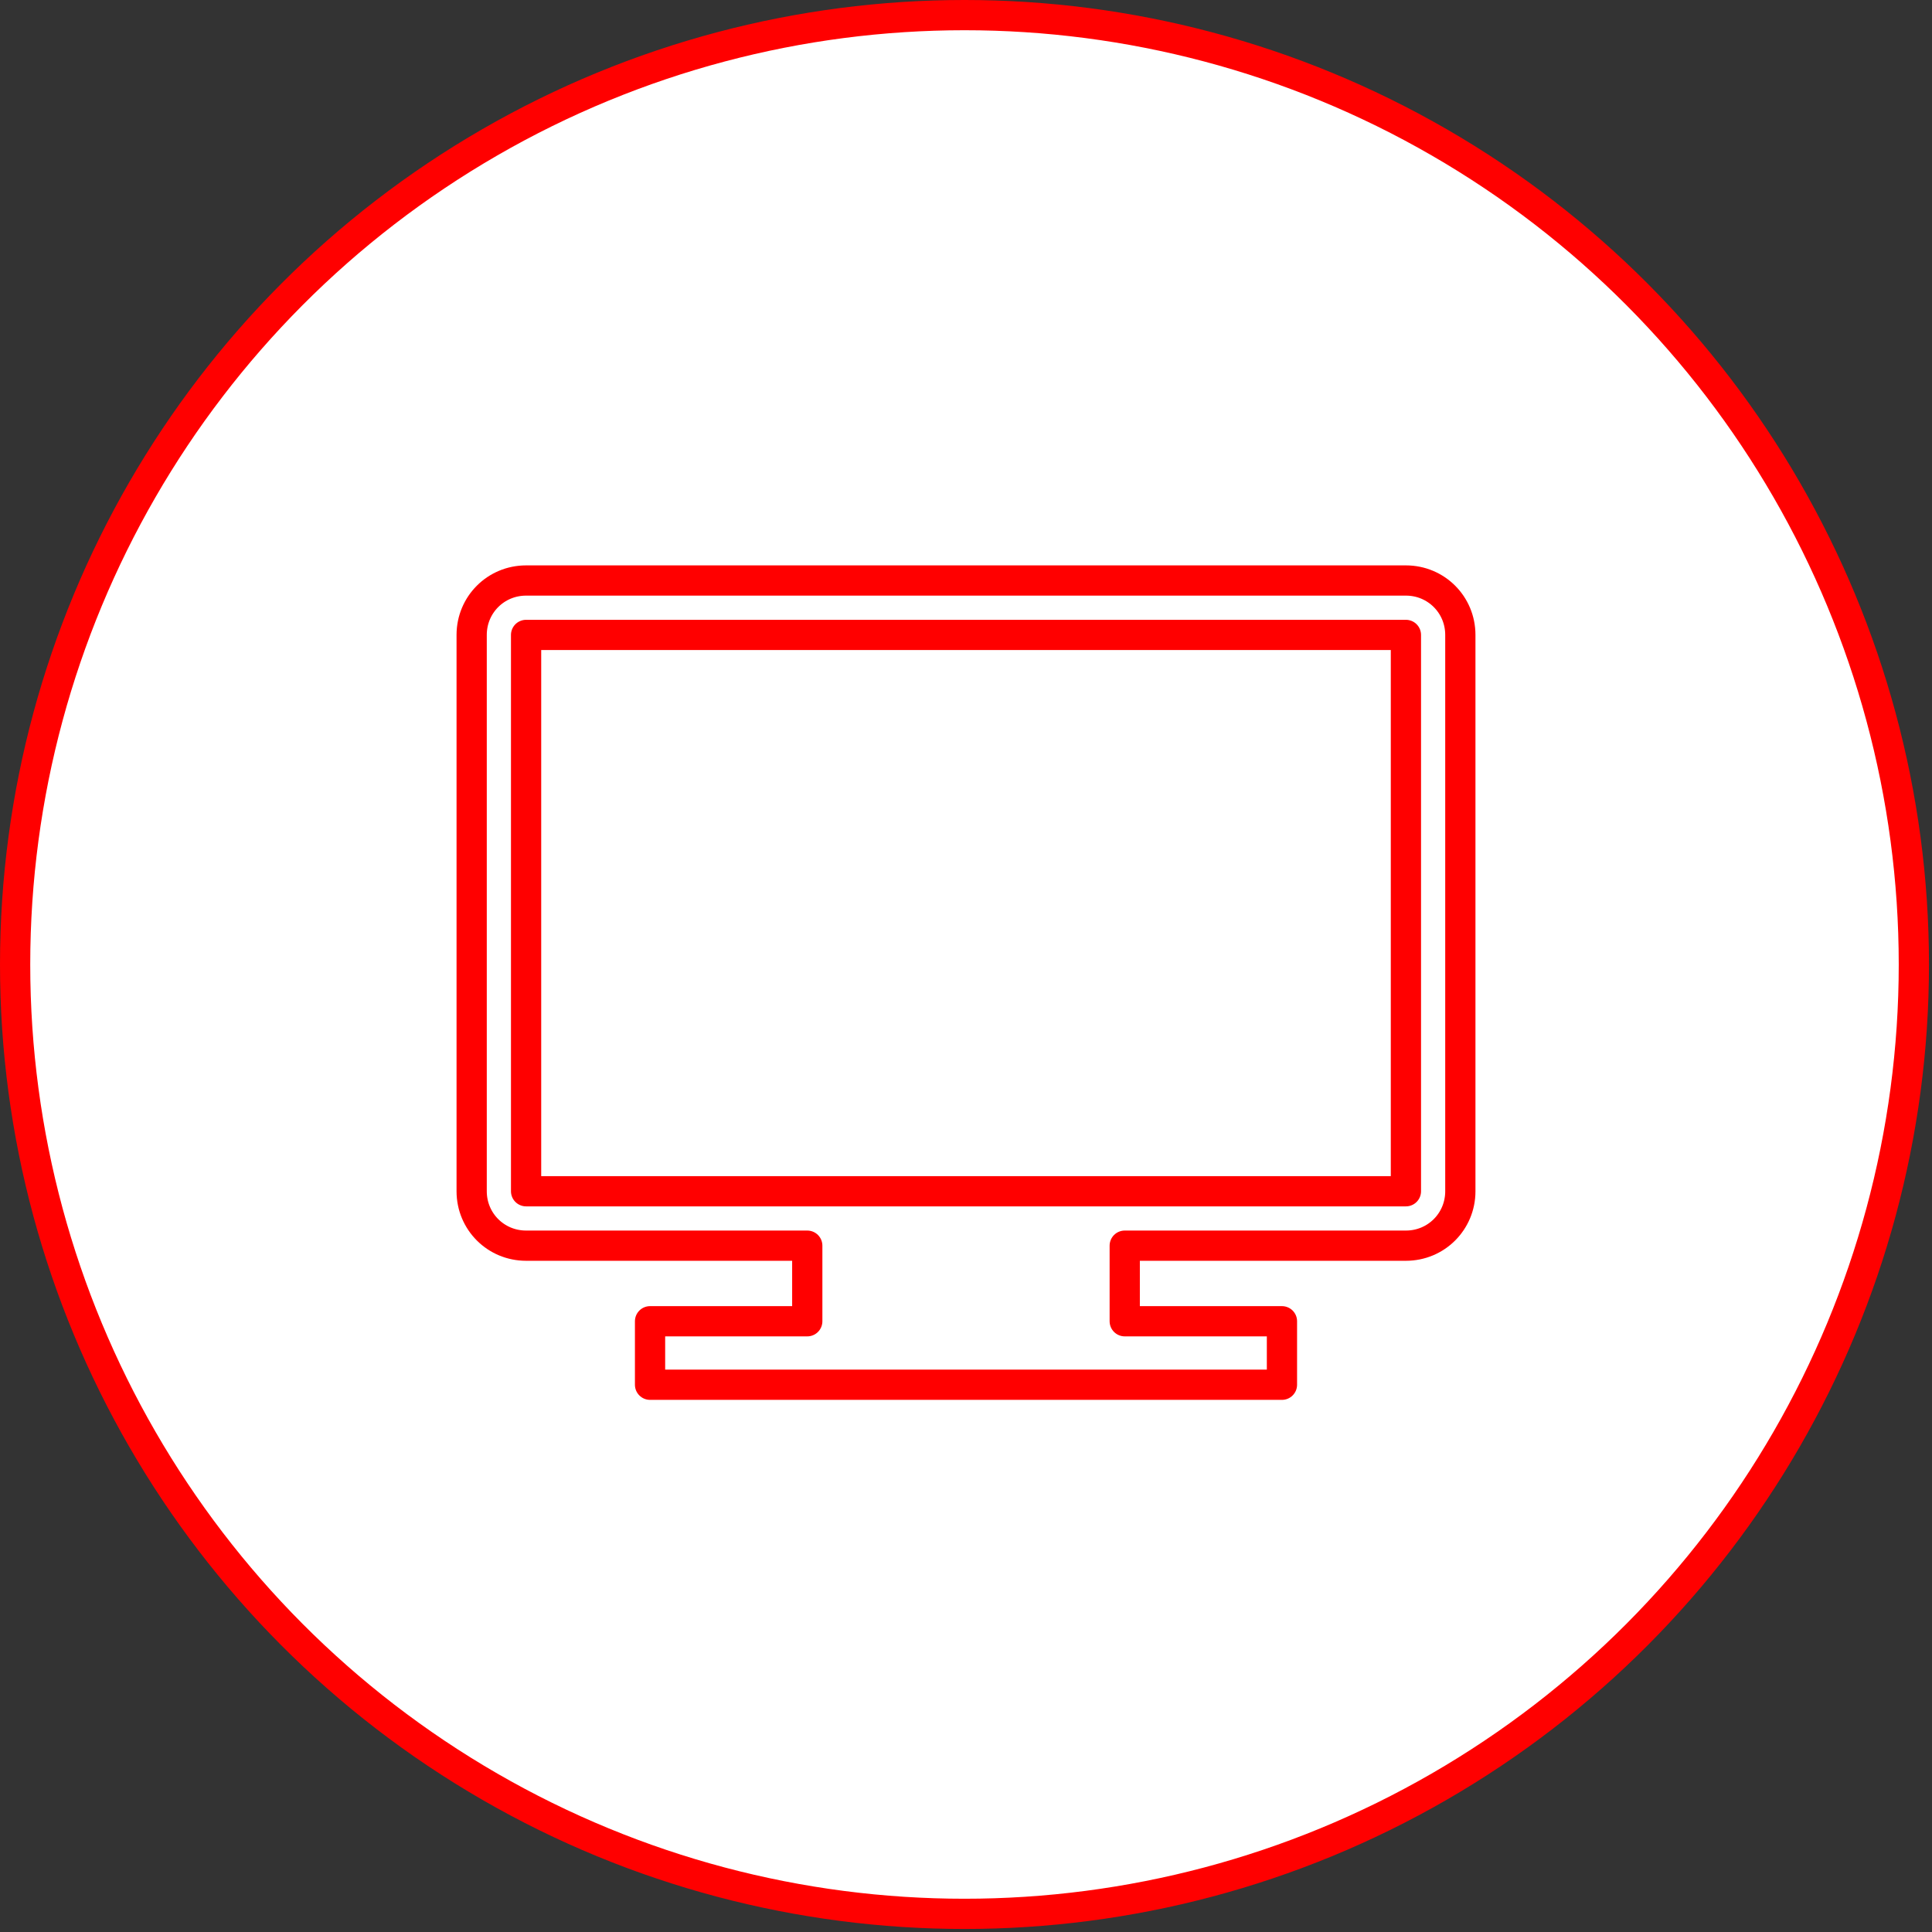
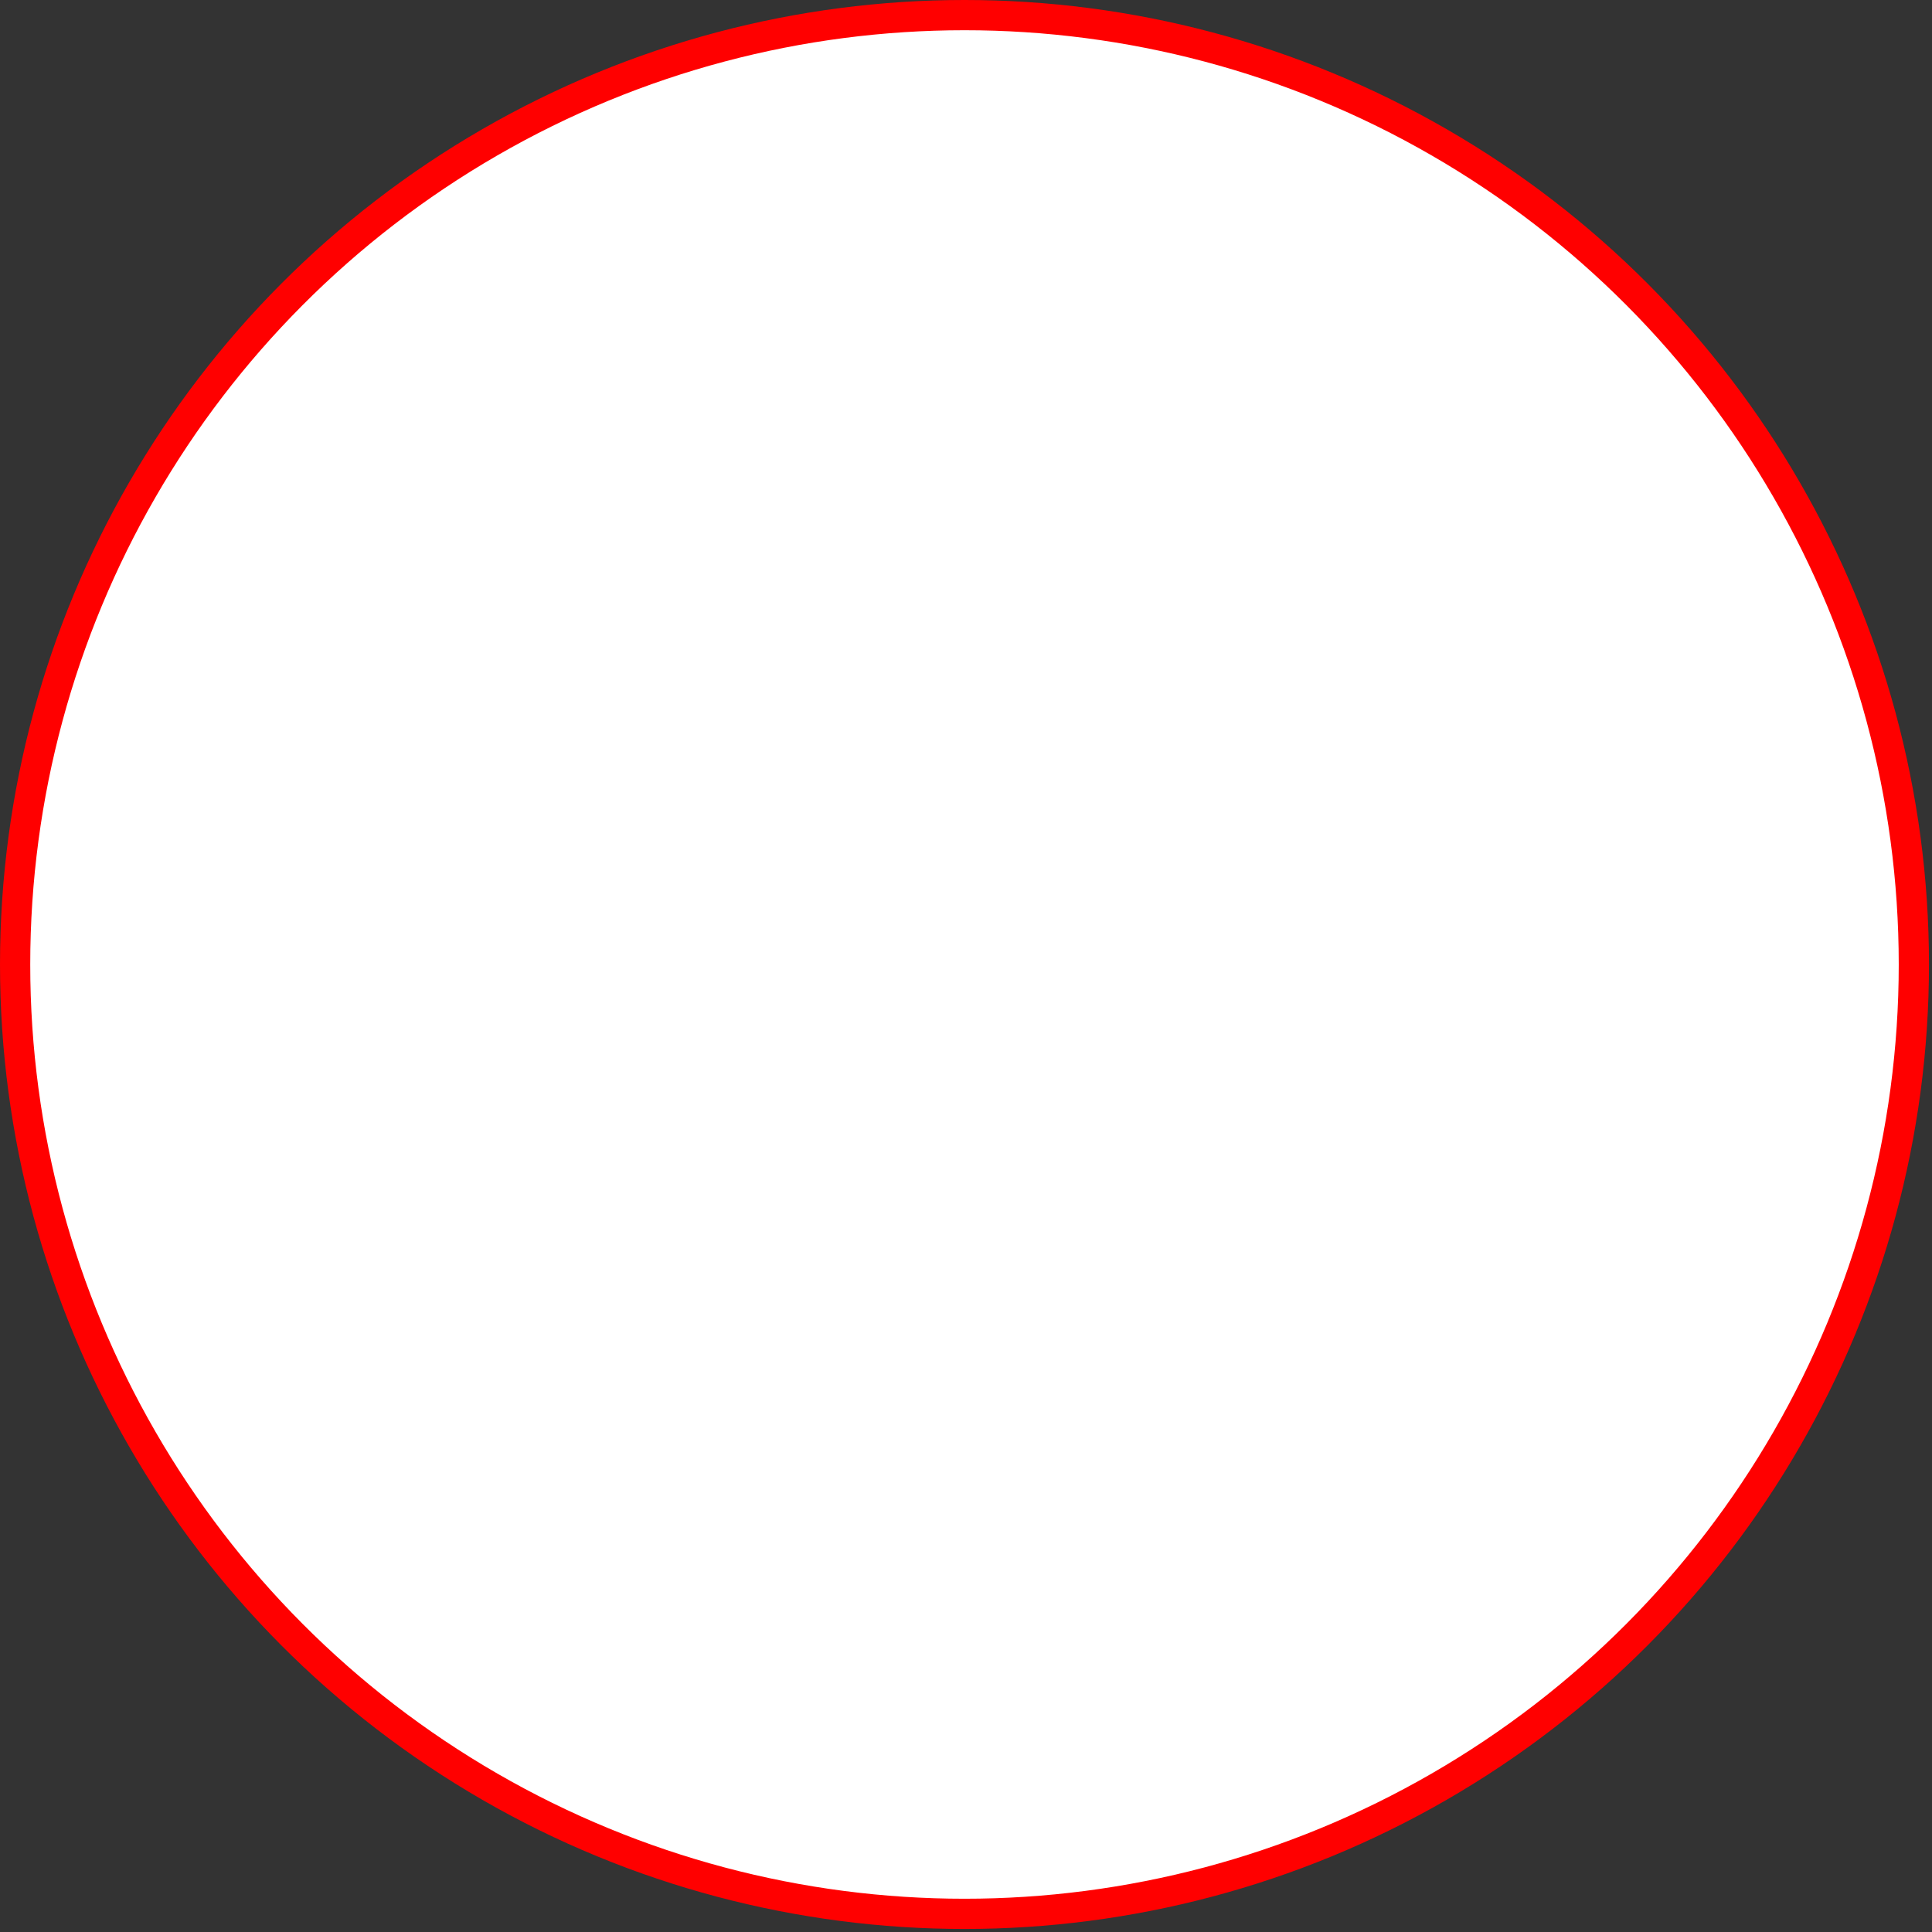
<svg xmlns="http://www.w3.org/2000/svg" x="0px" y="0px" viewBox="0 0 63.9 63.9" style="enable-background:new 0 0 63.9 63.9;" xml:space="preserve">
  <rect x="0" y="0" width="63.9" height="63.9" fill="#333333" stroke="none" />
  <style type="text/css"> .st0{display:none;} .st1{display:inline;opacity:0.5;} .st2{display:inline;fill:none;stroke:#1E1E1C;stroke-width:0.25;stroke-miterlimit:10;} .st3{fill:none;stroke:#1D1D1B;stroke-width:0.25;stroke-miterlimit:10;} .st4{fill:#FFFFFF;stroke:#1E1E1C;stroke-width:0.5;stroke-miterlimit:10;} .st5{fill-rule:evenodd;clip-rule:evenodd;fill:#FFFFFF;stroke:#1E1E1C;stroke-width:0.25;stroke-miterlimit:10;} .st6{fill:none;stroke:#1E1E1C;stroke-width:0.25;stroke-miterlimit:10;} .st7{fill:#FFFFFF;stroke:#1E1E1C;stroke-width:0.25;stroke-miterlimit:10;} .st8{fill:none;stroke:#1E1E1C;stroke-width:0.5;stroke-miterlimit:10;} .st9{fill:none;stroke:#1E1E1C;stroke-width:0.25;stroke-linecap:round;stroke-linejoin:round;stroke-miterlimit:10;} .st10{fill:#FFFFFF;stroke:#1E1E1C;stroke-width:0.25;stroke-linecap:round;stroke-linejoin:round;stroke-miterlimit:10;} .st11{fill:none;stroke:#1E1E1C;stroke-width:0.5;stroke-linecap:round;stroke-linejoin:round;stroke-miterlimit:10;} .st12{fill:#FFFFFF;stroke:#1E1E1C;stroke-width:0.5;stroke-linecap:round;stroke-linejoin:round;stroke-miterlimit:10;} .st13{fill:#FFFFFF;} .st14{fill:#E31018;stroke:#1E1E1C;stroke-width:0.5;stroke-miterlimit:10;} .st15{fill:#1E1E1C;} .st16{fill:#E20617;} .st17{clip-path:url(#SVGID_00000062191853480745328240000017091772367271457963_);fill:#FFFFFF;} .st18{clip-path:url(#SVGID_00000076562829264253385950000009983786561093528975_);fill:#E20617;} .st19{clip-path:url(#SVGID_00000076562829264253385950000009983786561093528975_);fill:#FFFFFF;} .st20{fill:#FFFFFF;stroke:#E20613;stroke-miterlimit:10;} .st21{fill:#E20613;} .st22{fill:#040216;} .st23{fill:#494954;} .st24{opacity:0.5;fill:url(#SVGID_00000111911822616294901830000014590459501541268620_);} .st25{fill:#323238;} .st26{fill:url(#SVGID_00000054240879322838797810000017940652965094189731_);} .st27{opacity:0.5;fill:#111016;} .st28{fill:#6B6B6B;} .st29{opacity:0.5;fill:url(#SVGID_00000019674142323814836350000011956506961423452585_);} .st30{fill:url(#SVGID_00000139973194658084780280000013656779548543248318_);} .st31{fill:url(#SVGID_00000124126060062006999580000010393242350496409732_);} .st32{fill:url(#SVGID_00000004535574590353684320000015296253261340389284_);} .st33{fill:url(#SVGID_00000050627533827356827610000002468058549733788079_);} .st34{fill:url(#SVGID_00000101822980519251782620000007401051130867199373_);} .st35{fill:url(#SVGID_00000003077949914251659690000002959758166070837385_);} .st36{fill:url(#SVGID_00000119808153669175918980000003533699503462340518_);} .st37{fill:url(#SVGID_00000077286635267061766720000000952701366298648468_);} .st38{fill:url(#SVGID_00000146465020032628412610000011774901134015626680_);} .st39{fill:#DCF4F4;} .st40{fill:#2B2B38;} .st41{fill:#B3B1BE;} .st42{fill:#5FBA00;} .st43{fill:url(#SVGID_00000031887691584569672360000017464198019954118821_);} .st44{fill:#323236;} .st45{fill:url(#SVGID_00000178172877709728874070000000642683160687556519_);} .st46{fill:url(#SVGID_00000114789293371067652630000002990207870200811955_);} .st47{fill:url(#SVGID_00000031895116803662774210000010739453460391228298_);} .st48{fill:url(#SVGID_00000117635866638685717220000008980535377957658499_);} .st49{fill:url(#SVGID_00000047034320894134969260000014611033161957476737_);} .st50{fill:url(#SVGID_00000126285795624955447070000007377426325882010016_);} .st51{fill:url(#SVGID_00000137092394695839117200000013282745095171126436_);} .st52{fill:url(#SVGID_00000145763224289851375110000006272729366129675929_);} .st53{fill:url(#SVGID_00000156561812209507744200000012116593355541429682_);} .st54{fill:url(#SVGID_00000080886802639011974000000008968241204687589278_);} .st55{fill:#B2B2B2;} .st56{fill:url(#SVGID_00000026150302284980720010000015858770354230375817_);} .st57{fill:url(#SVGID_00000139980333998888089980000013923987834814163860_);} .st58{fill:url(#SVGID_00000023996975422201281180000014819737885623818389_);} .st59{fill:#9EA5A5;} .st60{fill:url(#SVGID_00000088120789789100469030000005083507758208256435_);} .st61{fill:url(#SVGID_00000179624868187602971610000009925700651519259779_);} .st62{fill:#7280CD;} .st63{opacity:0.5;fill:#7280CD;} .st64{fill:url(#SVGID_00000001651074447058185890000011237931676063182990_);} .st65{fill:url(#SVGID_00000119113168093425891440000007419297018623953280_);} .st66{fill:url(#SVGID_00000078024411599294139170000014549409459051375284_);} .st67{fill:url(#SVGID_00000129909986270847301780000004397588673275925913_);} .st68{fill:#002E89;} .st69{fill:url(#SVGID_00000128481555343683279500000003684927504691604913_);} .st70{opacity:0.5;fill:#100859;} .st71{fill:url(#SVGID_00000174575730445437943530000014701552862733588401_);} .st72{fill:url(#SVGID_00000036950553090029067560000001534228713547354528_);} .st73{fill:#1764FF;} .st74{fill:url(#SVGID_00000114066514875254007940000007065351291391374777_);} .st75{fill:url(#SVGID_00000100358092463438431270000003202574155821684352_);} .st76{fill:url(#SVGID_00000149383027132627106330000013598113408270640825_);} .st77{fill:url(#SVGID_00000001651540506940045120000016466526835216864190_);} .st78{fill:url(#SVGID_00000020384498360167557160000009125832015734813109_);} .st79{fill:url(#SVGID_00000106118424175274445630000016533129077237942960_);} .st80{fill:url(#SVGID_00000007419821757939595780000011774990264891558287_);} .st81{fill:url(#SVGID_00000061432897977007929060000012835779160149026696_);} .st82{fill:url(#SVGID_00000152948799735006158590000000090393475909773466_);} .st83{fill:url(#SVGID_00000181045992109529731350000006013532289884614534_);} .st84{fill:url(#SVGID_00000103978216208611631240000011623429095509875360_);} .st85{fill:url(#SVGID_00000140007048207460119110000014492290249297011601_);} .st86{opacity:0.5;fill:url(#SVGID_00000158001194742827314580000015788301363138332595_);} .st87{fill:url(#SVGID_00000094583921714041846070000000871742577497226631_);} .st88{fill:url(#SVGID_00000005972281193276652040000016688025581669324218_);} .st89{fill:url(#SVGID_00000031907012188248778130000002895177682035397512_);} .st90{fill:url(#SVGID_00000062904977184575214690000014508175469137246135_);} .st91{fill:url(#SVGID_00000044892076468165762620000011470524045755820726_);} .st92{fill:url(#SVGID_00000098940739647161878480000018174216733361286042_);} .st93{fill:url(#SVGID_00000155125013886576192870000009363964212400682415_);} .st94{fill:url(#SVGID_00000120537049715401117040000009164419827610471051_);} .st95{fill:url(#SVGID_00000110459319530772428070000009610606449135799208_);} .st96{fill:url(#SVGID_00000145772421307455989870000004900204058261579950_);} .st97{fill:url(#SVGID_00000078045863614768058830000013573960034189773230_);} .st98{fill:url(#SVGID_00000035493062531599727330000015714279916336766346_);} .st99{fill:url(#SVGID_00000105425017417012734610000018335979215007401352_);} .st100{fill:url(#SVGID_00000109002225211262295390000000252985967644643248_);} .st101{fill:url(#SVGID_00000041984137998348114160000006049690539683343794_);} .st102{fill:url(#SVGID_00000010293179034854347020000001785254795000020881_);} .st103{fill:url(#SVGID_00000109709092644289800130000013736383658958619555_);} .st104{fill:url(#SVGID_00000003796632653334956090000006357354772233042853_);} .st105{fill:url(#SVGID_00000088824769614816199450000015068168698096240315_);} .st106{fill:url(#SVGID_00000069382158000588354370000001646700453222195113_);} .st107{fill:url(#SVGID_00000094577157295487092150000013202210855033650342_);} .st108{fill:url(#SVGID_00000029024517084035145870000002379828292754942633_);} .st109{fill:url(#SVGID_00000104665805583693877510000001967297602747567036_);} .st110{fill:url(#SVGID_00000105404393001723209910000001448354679807904932_);} .st111{fill:url(#SVGID_00000121971448433521500790000017804774968217639820_);} .st112{fill:url(#SVGID_00000150780533440830191770000013392184540164127925_);} .st113{fill:url(#SVGID_00000004514119620705465840000006252196272148813223_);} .st114{fill:url(#SVGID_00000029023233964708221850000017477383257830519690_);} .st115{fill:url(#SVGID_00000032650634777040553970000010538722384351347368_);} .st116{fill:url(#SVGID_00000029729542927430174310000015463220329111882632_);} .st117{fill:url(#SVGID_00000182522088012006275020000012221079853066810028_);} .st118{fill:url(#SVGID_00000042719120964504412800000011929343765208232372_);} .st119{fill:url(#SVGID_00000032641430262182478680000001719016626641338767_);} .st120{fill:url(#SVGID_00000149349254897246164590000018285051342496968592_);} .st121{fill:url(#SVGID_00000173870620760247910430000008233769811118481080_);} .st122{fill:url(#SVGID_00000181775747458046898450000009493325375596249500_);} .st123{fill:url(#SVGID_00000055686637028080530570000008041285747855726256_);} .st124{fill:url(#SVGID_00000152977619687004685510000004275063150954609294_);} .st125{fill:url(#SVGID_00000074403334325231694880000001482100117101644443_);} .st126{fill:url(#SVGID_00000152967425449331637280000003062973587725358767_);} .st127{fill:url(#SVGID_00000013894345032382263250000007544385957610884004_);} .st128{fill:url(#SVGID_00000031172269911925257030000006865579082839025836_);} .st129{fill:url(#SVGID_00000093876515656336524940000006501383450252658847_);} .st130{fill:url(#SVGID_00000119096275286780082540000001407317609688228030_);} .st131{opacity:0.5;fill:url(#SVGID_00000127006468632988907150000014492552007697096585_);} .st132{fill:url(#SVGID_00000137839191758777513040000007635071162829694113_);} .st133{fill:url(#SVGID_00000156574528699379617600000000656120530995327401_);} .st134{fill:url(#SVGID_00000057120032184457496670000002816005071594479005_);} .st135{fill:url(#SVGID_00000150807186551075218480000000287765930269745328_);} .st136{fill:url(#SVGID_00000108281628027226110340000003225382830380155071_);} .st137{fill:url(#SVGID_00000133507099455684357180000012438767976992979903_);} .st138{fill:url(#SVGID_00000016048813610443553450000002199863832236610984_);} .st139{fill:url(#SVGID_00000181045318180172495470000018042945179725698469_);} .st140{fill:url(#SVGID_00000150065431431106252690000013795369153846964365_);} .st141{fill:url(#SVGID_00000072990925653384257870000012396401370681014155_);} .st142{fill:url(#SVGID_00000176032968364648758150000014402750622029575597_);} .st143{fill:url(#SVGID_00000128456371687035436540000010060457959617066918_);} .st144{fill:url(#SVGID_00000116236899251750133260000002673996709454931128_);} .st145{fill:url(#SVGID_00000139269044855448181420000005030567192193137805_);} .st146{fill:url(#SVGID_00000061470782162465392640000000124803743205588406_);} .st147{fill:url(#SVGID_00000104669790691634009870000013780349307012741516_);} .st148{fill:url(#SVGID_00000124853620647119086180000016364610719580404375_);} .st149{fill:url(#SVGID_00000144296779418096550250000006032547522507582121_);} .st150{fill:url(#SVGID_00000104693615367384475880000008429490983585966234_);} .st151{fill:url(#SVGID_00000173859865085394880900000015257188828867125951_);} .st152{fill:url(#SVGID_00000081638690679346044590000010825652339950280842_);} .st153{fill:url(#SVGID_00000111873347988300742860000012588186825063673784_);} .st154{fill:url(#SVGID_00000067949225228741649200000006336136490272480172_);} .st155{fill:url(#SVGID_00000155114363147289154160000001726585809904801954_);} .st156{fill:url(#SVGID_00000148659988893271565850000004702595195021040262_);} .st157{fill:url(#SVGID_00000036969932953621166790000004200306144058388654_);} .st158{fill:url(#SVGID_00000052818574909661337810000010368203635649162376_);} .st159{fill:url(#SVGID_00000078748364494302973570000017709577432997400734_);} .st160{fill:url(#SVGID_00000016043900281993708340000016409957656030238358_);} .st161{fill:url(#SVGID_00000139972402208015789880000007299718430823339405_);} .st162{fill:url(#SVGID_00000119800900037767528830000017978779113961319313_);} .st163{fill:url(#SVGID_00000114788440783964072370000016923124553733451452_);} .st164{fill:url(#SVGID_00000043424416630438561300000017042773810181738388_);} .st165{fill:url(#SVGID_00000070826071502651552160000006229215601071200940_);} .st166{fill:url(#SVGID_00000150820326658833018800000010458808518966235025_);} .st167{fill:url(#SVGID_00000160184842720177304940000017910314390455731337_);} .st168{fill:url(#SVGID_00000105415873270733024980000017588275856987393461_);} .st169{fill:url(#SVGID_00000095296997087121072800000011652274459077514890_);} .st170{fill:url(#SVGID_00000164480325247551742630000015876559501846304910_);} .st171{fill:url(#SVGID_00000056405533610764633110000000910350860568039316_);} .st172{fill:url(#SVGID_00000016782271594752023750000008624273540997689731_);} .st173{fill:url(#SVGID_00000119806442189847381560000006703251581029949073_);} .st174{fill:url(#SVGID_00000090262010863360695140000013250044359038964920_);} .st175{fill:url(#SVGID_00000160164870893415841310000015694445425656098456_);} .st176{opacity:0.5;fill:url(#SVGID_00000011712221732074392350000015758693751949619381_);} .st177{fill:url(#SVGID_00000116923184616631508130000007719620077164765868_);} .st178{fill:url(#SVGID_00000011033293064799082380000008336498733502266536_);} .st179{fill:url(#SVGID_00000093898040579430629110000009018880182717566853_);} .st180{fill:url(#SVGID_00000173152868251995704330000009595554872221764480_);} .st181{fill:url(#SVGID_00000139262852628069571680000007621781269229345185_);} .st182{fill:url(#SVGID_00000182513316914107349710000003783376254231944103_);} .st183{fill:url(#SVGID_00000101090998207041482110000017653466459770959004_);} .st184{fill:url(#SVGID_00000152960924951626448930000005047967161969960351_);} .st185{fill:url(#SVGID_00000129911496605373618390000005251403156832010145_);} .st186{fill:url(#SVGID_00000174590016948418674550000004508275254834362498_);} .st187{fill:url(#SVGID_00000008149090824413779180000014512546947875395973_);} .st188{fill:url(#SVGID_00000092445580767528978180000010340153984149272742_);} .st189{fill:url(#SVGID_00000011020112565125372600000018437132433596330175_);} .st190{fill:url(#SVGID_00000044179285481040814750000010931280429087230383_);} .st191{fill:url(#SVGID_00000015315689988753420500000001773722061470769812_);} .st192{fill:url(#SVGID_00000157279201744951072900000012330260164390473913_);} .st193{fill:url(#SVGID_00000167393180733524083390000003989569995548022183_);} .st194{fill:url(#SVGID_00000084504770323261045080000006947303080250189188_);} .st195{fill:url(#SVGID_00000060744254652530680780000003803151453244109726_);} .st196{fill:url(#SVGID_00000106846171188763444180000017486017458671320192_);} .st197{fill:url(#SVGID_00000100343833002791913740000001183717693195680701_);} .st198{fill:url(#SVGID_00000152242953164533590780000003797105852265823893_);} .st199{fill:url(#SVGID_00000150087045625211724830000012838234075359275927_);} .st200{fill:url(#SVGID_00000035512405117932726390000005830470133007405978_);} .st201{fill:url(#SVGID_00000008123143654972507320000001922739816445861792_);} .st202{fill:url(#SVGID_00000087384674133232579930000007866231596814707877_);} .st203{fill:url(#SVGID_00000062899809783745899880000015760277862637152897_);} .st204{fill:url(#SVGID_00000032616742842183174200000006450661742510140550_);} .st205{fill:url(#SVGID_00000110447555268993615000000014438902416460548229_);} .st206{fill:url(#SVGID_00000125588204771082257250000003422918491060065960_);} .st207{fill:url(#SVGID_00000008138907961286972130000003194540117080907921_);} .st208{fill:url(#SVGID_00000060023542126967950570000012233967399935938704_);} .st209{fill:url(#SVGID_00000129889336514551966970000010067740195458492044_);} .st210{fill:url(#SVGID_00000018943149404515262170000007589196079729196183_);} .st211{fill:url(#SVGID_00000048473166781053238320000002194245385923401618_);} .st212{fill:url(#SVGID_00000128445842103639422920000017016595397381712788_);} .st213{fill:url(#SVGID_00000133508653473841024680000003261047556403493033_);} .st214{fill:url(#SVGID_00000141427728898139692780000011010867339054842809_);} .st215{fill:url(#SVGID_00000143594871365622735250000005902822880685002171_);} .st216{fill:url(#SVGID_00000060002722783277505980000006596814793328500395_);} .st217{fill:url(#SVGID_00000021091971545405787560000007001580543281946288_);} .st218{fill:url(#SVGID_00000004503983780918374420000003517095451025870249_);} .st219{fill:url(#SVGID_00000155835211832340968930000003837423257319093943_);} .st220{fill:url(#SVGID_00000086677010108349714640000018322248442300871336_);} .st221{opacity:0.5;fill:url(#SVGID_00000003098594880854109120000014233752925067821479_);} .st222{fill:url(#SVGID_00000176001417000673642520000015398896385490650766_);} .st223{fill:url(#SVGID_00000127032050668958735640000007335839804780189322_);} .st224{fill:url(#SVGID_00000009550097745263168670000017316822345959008909_);} .st225{fill:url(#SVGID_00000166661482463779525570000004475020969426125242_);} .st226{fill:url(#SVGID_00000046317839887751447100000015331321476251594924_);} .st227{fill:url(#SVGID_00000015357241241232247160000008731774942957610918_);} .st228{fill:url(#SVGID_00000178193522234659818080000011034151444840001415_);} .st229{fill:url(#SVGID_00000166653531952317796890000018290155310177065149_);} .st230{fill:url(#SVGID_00000125597615160752511120000000302837015734421379_);} .st231{fill:url(#SVGID_00000073715488400217364540000011204942867165541520_);} .st232{fill:url(#SVGID_00000058561495807092155000000011914932737034225798_);} .st233{fill:url(#SVGID_00000085962378760280750690000007548262971322492069_);} .st234{fill:url(#SVGID_00000062898664885654516190000013702144893549116832_);} .st235{fill:url(#SVGID_00000027599813232948535910000005827530452825684356_);} .st236{fill:url(#SVGID_00000116924632368402214490000002684603931889856643_);} .st237{fill:url(#SVGID_00000167370009828391903350000004480246585491593625_);} .st238{fill:url(#SVGID_00000103225591190517548870000002897864977556630921_);} .st239{fill:url(#SVGID_00000058587948342481540710000013430048332114190270_);} .st240{fill:url(#SVGID_00000032635709641530331230000009534399612453926297_);} .st241{fill:url(#SVGID_00000149366026320738196480000016430500859282550205_);} .st242{fill:url(#SVGID_00000141453407791217698310000000955743794133718453_);} .st243{fill:url(#SVGID_00000050634746863197618730000009334920758033558427_);} .st244{fill:url(#SVGID_00000042734558336219335500000006122515147107070339_);} .st245{fill:url(#SVGID_00000013152609089564831330000017964681258244776837_);} .st246{fill:url(#SVGID_00000042718536628080303620000014210487702300529829_);} .st247{fill:url(#SVGID_00000043428797705960619240000010896541564814801301_);} .st248{fill:url(#SVGID_00000040545770681558243350000004696929075535316646_);} .st249{fill:url(#SVGID_00000111149436508614602840000016901153012995301274_);} .st250{fill:url(#SVGID_00000173133497022055103030000000072287073014830241_);} .st251{fill:url(#SVGID_00000003825464538634510320000009580104043874809259_);} .st252{fill:url(#SVGID_00000110444897922347689880000011036408986548409490_);} .st253{fill:url(#SVGID_00000048479575021288341140000017451879986738867390_);} .st254{fill:url(#SVGID_00000122716434650874421780000015121371790046596787_);} .st255{fill:url(#SVGID_00000031198028316999449360000009812666732712148410_);} .st256{fill:url(#SVGID_00000101808569436075383410000002255055617460467110_);} .st257{fill:url(#SVGID_00000093171051242047106680000009050085417080822185_);} .st258{fill:url(#SVGID_00000026159889387252319570000006868416445562020253_);} .st259{fill:url(#SVGID_00000120541773529201308540000015834342678366754177_);} .st260{fill:url(#SVGID_00000103947513550548922490000017622692663972682683_);} .st261{fill:url(#SVGID_00000103968822282397659090000015521975661561010060_);} .st262{fill:url(#SVGID_00000067938424310835308080000011492457727768628871_);} .st263{fill:url(#SVGID_00000067955618972091129310000013732050816641217212_);} .st264{fill:url(#SVGID_00000093158355343124719620000017940452696182974907_);} .st265{fill:url(#SVGID_00000046312914909448708000000013122210914780839083_);} .st266{opacity:0.5;fill:url(#SVGID_00000015355367300477410740000000840614037113672335_);} .st267{fill:url(#SVGID_00000150096355605101315390000012012238842410242694_);} .st268{fill:url(#SVGID_00000147915922956696395670000009337869051802632118_);} .st269{fill:url(#SVGID_00000160149074945228961090000002814344554526354101_);} .st270{fill:url(#SVGID_00000132786737437499480120000007198256938522878124_);} .st271{fill:url(#SVGID_00000015357197068736113450000003423019235190478521_);} .st272{fill:url(#SVGID_00000043449855293029110520000011991006021719901839_);} .st273{fill:url(#SVGID_00000163059175051272376650000010613347878651674498_);} .st274{fill:url(#SVGID_00000105411457351345566030000008979020145056735645_);} .st275{fill:url(#SVGID_00000085939357960698902640000005499038811211506082_);} .st276{fill:url(#SVGID_00000091713264253029332810000013027692375243156373_);} .st277{fill:url(#SVGID_00000028296476207177255660000003722811463756865962_);} .st278{fill:url(#SVGID_00000075131185659627511070000017675731981971598515_);} .st279{fill:url(#SVGID_00000051365394814157493390000001720141535806478998_);} .st280{fill:url(#SVGID_00000002383579860949340060000014733969603455789989_);} .st281{fill:url(#SVGID_00000029014404419904467480000005580595404108730245_);} .st282{fill:url(#SVGID_00000065045010127285546230000008761555241567284864_);} .st283{fill:url(#SVGID_00000030488523455334557640000017788549497660786089_);} .st284{fill:url(#SVGID_00000021814933581374169900000009532036182990769799_);} .st285{fill:url(#SVGID_00000146477887647643819710000002995739955961040782_);} .st286{fill:url(#SVGID_00000120556349452918905740000000879545795421482890_);} .st287{fill:url(#SVGID_00000142871291213752361420000008686885774288593342_);} .st288{fill:url(#SVGID_00000016797676275677688490000013826865317127853974_);} .st289{fill:url(#SVGID_00000058569955189069992170000017055581177920583077_);} .st290{fill:url(#SVGID_00000016071940325846177890000006272635271772018069_);} .st291{fill:url(#SVGID_00000088111587392309595770000002917550566381012633_);} .st292{fill:url(#SVGID_00000088814914837982328540000008447591502612194739_);} .st293{fill:url(#SVGID_00000075139612743049833260000017205463155028616606_);} .st294{fill:url(#SVGID_00000085212376309725311910000000161616973212307862_);} .st295{fill:url(#SVGID_00000034053622414248096030000011296640345753386137_);} .st296{fill:url(#SVGID_00000030472022236861653430000017269766576133831052_);} .st297{fill:url(#SVGID_00000168086925279403194780000017743314096074207874_);} .st298{fill:url(#SVGID_00000119113406554424174730000001817833918085105322_);} .st299{fill:url(#SVGID_00000024720661472775736450000010791500389624123016_);} .st300{fill:url(#SVGID_00000101819272110565033960000017248381440393227424_);} .st301{fill:url(#SVGID_00000070814389770930127940000016161904736769013948_);} .st302{fill:url(#SVGID_00000015339516254753927780000009543036395178017950_);} .st303{fill:url(#SVGID_00000163751676206594595610000000199098748002874806_);} .st304{fill:url(#SVGID_00000031922593288785000130000006131517845123042979_);} .st305{fill:url(#SVGID_00000072266764726449958130000011447980041936646335_);} .st306{fill:url(#SVGID_00000158745682132941092090000012693782526416731326_);} .st307{fill:url(#SVGID_00000061440544360810108400000014415780919517131685_);} .st308{fill:url(#SVGID_00000077292573206141389750000012880722652086619011_);} .st309{fill:url(#SVGID_00000017481884489287621010000010906138123600294553_);} .st310{fill:url(#SVGID_00000030461983698631820520000004960510559731078036_);} .st311{opacity:0.5;fill:url(#SVGID_00000110434458685791856950000004989162296932320174_);} .st312{fill:url(#SVGID_00000000945324835790529320000008763577414620975250_);} .st313{fill:url(#SVGID_00000168828867000885097110000002537144837523468721_);} .st314{fill:url(#SVGID_00000135671669301897866230000017909381267297202334_);} .st315{fill:url(#SVGID_00000038374001901200330150000015551882860240394407_);} .st316{fill:url(#SVGID_00000147941112472682475350000002170673331585535361_);} .st317{fill:url(#SVGID_00000032625110771790929550000014514913580500009150_);} .st318{fill:url(#SVGID_00000151513510476797997700000008805164491579637436_);} .st319{fill:url(#SVGID_00000173128798409758145040000011931112976210648741_);} .st320{fill:url(#SVGID_00000110453312189443488790000016091583320544384159_);} .st321{fill:url(#SVGID_00000024703001127108053690000013405662080872478643_);} .st322{fill:url(#SVGID_00000163780647467567828510000011853275792974750123_);} .st323{fill:url(#SVGID_00000088131930386836891480000003388285645874664345_);} .st324{fill:url(#SVGID_00000083051741881782300810000002685631182795547303_);} .st325{fill:url(#SVGID_00000026144444166230350200000005620764278859378325_);} .st326{fill:url(#SVGID_00000166664016804596839650000007273170138346172849_);} .st327{fill:url(#SVGID_00000001652201610905457470000007966313582078834876_);} .st328{fill:url(#SVGID_00000130643480446292238760000017170725314482588606_);} .st329{fill:url(#SVGID_00000115478903248906270340000009584466805991072430_);} .st330{fill:url(#SVGID_00000093137731487012287120000015736890222630220688_);} .st331{fill:url(#SVGID_00000035532073845514870300000013004257540965501871_);} .st332{fill:url(#SVGID_00000026159718490313452900000017896415061330145175_);} .st333{fill:url(#SVGID_00000075878583482617306870000010371516568249854610_);} .st334{fill:url(#SVGID_00000170982468489792921340000012126905824165999294_);} .st335{fill:url(#SVGID_00000163074469212323107610000017925646694051738797_);} .st336{fill:url(#SVGID_00000137843683176538896940000012112326468698459836_);} .st337{fill:url(#SVGID_00000159461251705041327810000005768018620332037266_);} .st338{fill:url(#SVGID_00000134241452021808467010000007305214546412712836_);} .st339{fill:url(#SVGID_00000030477476187511455990000013898529151227924620_);} .st340{fill:url(#SVGID_00000067924661713455321770000013042957570841841799_);} .st341{fill:url(#SVGID_00000049189522282034616510000016499881810806188689_);} .st342{fill:url(#SVGID_00000035492529420185837870000012952161738690314896_);} .st343{fill:url(#SVGID_00000026846579819838356870000013245335643602676157_);} .st344{fill:url(#SVGID_00000004503604129784439870000001096937769285794440_);} .st345{fill:url(#SVGID_00000106148487088599276960000004527251475925688740_);} .st346{fill:url(#SVGID_00000048489014874852543650000010908858005934710690_);} .st347{fill:url(#SVGID_00000091014259573919794210000003937242169791722409_);} .st348{fill:url(#SVGID_00000075873068400854996800000008232920845156103851_);} .st349{fill:url(#SVGID_00000178919793547669858430000013172881788148541313_);} .st350{fill:url(#SVGID_00000026853366003026709900000002005316179436641165_);} .st351{fill:url(#SVGID_00000027592267890094639220000017837174697758191763_);} .st352{fill:url(#SVGID_00000088814958734378675360000018038046547354098873_);} .st353{fill:url(#SVGID_00000140699666358997043390000008759619473952084886_);} .st354{fill:url(#SVGID_00000038389290095158276990000000746602495022832272_);} .st355{fill:url(#SVGID_00000113311550604654593340000004299907103905497221_);} .st356{opacity:0.5;fill:url(#SVGID_00000182516931497112492150000005969389995995114417_);} .st357{fill:url(#SVGID_00000139274245704032298390000014679054101194807979_);} .st358{fill:url(#SVGID_00000092444085762227672940000015313687908738145163_);} .st359{fill:url(#SVGID_00000165211528745045402820000013353670442559990165_);} .st360{fill:url(#SVGID_00000169560251853172794570000001134726096001520271_);} .st361{fill:url(#SVGID_00000178923179499247253760000015054688262088782761_);} .st362{fill:url(#SVGID_00000177449790670294265830000016284537059201407394_);} .st363{fill:url(#SVGID_00000116198529202808031900000009021072130004447648_);} .st364{fill:url(#SVGID_00000072988473297771171080000015870566804764149926_);} .st365{fill:url(#SVGID_00000057865257867876306650000007793957724213402285_);} .st366{fill:url(#SVGID_00000116231179220774346140000016891218213760945824_);} .st367{fill:url(#SVGID_00000139988577843630680290000015689353369985979040_);} .st368{fill:url(#SVGID_00000112614326928202504240000002691367366766021289_);} .st369{fill:url(#SVGID_00000161612530947056581760000010815501862099546009_);} .st370{fill:url(#SVGID_00000074414907764428927630000004946018971001178280_);} .st371{fill:url(#SVGID_00000069385731874094288430000007216071308142864314_);} .st372{fill:url(#SVGID_00000017489529580861677900000003215242804709302400_);} .st373{fill:url(#SVGID_00000016786288825489724080000016048765407664663469_);} .st374{fill:url(#SVGID_00000044151527384309462520000016733365294465008311_);} .st375{fill:url(#SVGID_00000148632833285168244490000005002932148371670916_);} .st376{fill:url(#SVGID_00000135684316710354398500000011204801399175261081_);} .st377{fill:url(#SVGID_00000158720938268612585690000003552902210976810159_);} .st378{fill:url(#SVGID_00000170977476881227419630000004533837240756228262_);} .st379{fill:url(#SVGID_00000062901520732301651900000018402644119035301532_);} .st380{fill:url(#SVGID_00000109004894254252770480000008422647537361863558_);} .st381{fill:url(#SVGID_00000149377315827395870810000001444641113491094172_);} .st382{fill:url(#SVGID_00000116952836352412308920000000403993247507024295_);} .st383{fill:url(#SVGID_00000081627098260928746020000016194913943867270829_);} .st384{fill:url(#SVGID_00000124159718672434200000000014249175096576048830_);} .st385{fill:url(#SVGID_00000167386058158508430700000014147579161867716748_);} .st386{fill:url(#SVGID_00000140716651521769025720000010704432588181578916_);} .st387{fill:url(#SVGID_00000164496790303257835220000001768233174706880693_);} .st388{fill:url(#SVGID_00000183966263105713356820000011751036554069092513_);} .st389{fill:url(#SVGID_00000039124500645061948970000000028777650258495623_);} .st390{fill:url(#SVGID_00000091720902192290819870000002521950842144381856_);} .st391{fill:url(#SVGID_00000077302102255642741760000017283260284510491056_);} .st392{fill:url(#SVGID_00000172426256180227594490000011393545261399831187_);} .st393{fill:url(#SVGID_00000182506097265658573440000011591390864561182897_);} .st394{fill:url(#SVGID_00000142869535480102614680000006949587425187892361_);} .st395{fill:url(#SVGID_00000127741170928797036120000011364411889011246783_);} .st396{fill:url(#SVGID_00000097499784122470151980000009487788184502658999_);} .st397{fill:url(#SVGID_00000173162051796730105390000017348962950442214306_);} .st398{fill:url(#SVGID_00000091729412576661076990000009651915246246695831_);} .st399{fill:url(#SVGID_00000139254070003974046890000016853895357596001446_);} .st400{fill:url(#SVGID_00000007396945755028415440000011548897331681705659_);} .st401{opacity:0.5;fill:url(#SVGID_00000147926955455113314850000008516215874938875275_);} .st402{fill:url(#SVGID_00000048468582528413043780000015702456814353379223_);} .st403{fill:url(#SVGID_00000080202098421899068130000002243054850810195880_);} .st404{fill:url(#SVGID_00000072271554127235110000000003507799477203946377_);} .st405{fill:url(#SVGID_00000089562406943745586230000010579058043348286135_);} .st406{fill:url(#SVGID_00000085964924403080803380000015339472938286473366_);} .st407{fill:url(#SVGID_00000051350880239321643000000009573629555290000527_);} .st408{fill:url(#SVGID_00000098915541922312019960000003993619438146266022_);} .st409{fill:url(#SVGID_00000052786453168634357420000012210732609357609352_);} .st410{fill:url(#SVGID_00000139986707411865875360000015305732403074061723_);} .st411{fill:url(#SVGID_00000152244263472995105440000006423415788509042333_);} .st412{fill:url(#SVGID_00000170236607929879365340000005228318293697073075_);} .st413{fill:url(#SVGID_00000021117692946268858420000013808252253053310597_);} .st414{fill:url(#SVGID_00000183210849815442987730000017931988309313169072_);} .st415{fill:url(#SVGID_00000058551950282302080300000016604075795421755299_);} .st416{fill:url(#SVGID_00000176737585740210190840000004436645914221237946_);} .st417{fill:url(#SVGID_00000093867264947619557930000012283834932957443767_);} .st418{fill:url(#SVGID_00000181062592166333822410000002964105686973864858_);} .st419{fill:url(#SVGID_00000085973227221166705320000015084889845320546733_);} .st420{fill:url(#SVGID_00000124120410971569896810000005579659654676343192_);} .st421{fill:url(#SVGID_00000083783708205813249560000004353338668691816878_);} .st422{fill:url(#SVGID_00000169535551335362467090000004539193770344458134_);} .st423{fill:url(#SVGID_00000086656325786437538330000000298471685827411335_);} .st424{fill:url(#SVGID_00000020383177313447299760000012505629507870924216_);} .st425{fill:url(#SVGID_00000004534197645512957740000003369851139368569473_);} .st426{fill:url(#SVGID_00000149356392913214598830000009225734189456484513_);} .st427{fill:url(#SVGID_00000059286556565796671620000016660557210787632313_);} .st428{fill:url(#SVGID_00000087400404891267036410000006155378281690078114_);} .st429{fill:url(#SVGID_00000156555513416156114010000006186860807555788698_);} .st430{fill:url(#SVGID_00000052072528086671643710000005374871763533794721_);} .st431{fill:url(#SVGID_00000062192370623901853750000007041367333008790461_);} .st432{fill:url(#SVGID_00000171699969164271417460000003482838420046696621_);} .st433{fill:url(#SVGID_00000040534857501071843570000016182460500636261006_);} .st434{fill:url(#SVGID_00000085215189809763071380000009765949997366542464_);} .st435{fill:url(#SVGID_00000048494186883392114400000006227289318146137776_);} .st436{fill:url(#SVGID_00000073704840693761473570000011895644350435652021_);} .st437{fill:url(#SVGID_00000113348718576225340510000004185894260275697085_);} .st438{fill:url(#SVGID_00000089549359726808500830000006449911674351682955_);} .st439{fill:url(#SVGID_00000125600414762341989820000007285046759921360315_);} .st440{fill:url(#SVGID_00000183966354404425547450000010339624739571470509_);} .st441{fill:url(#SVGID_00000080206245583538634480000005130706481115075237_);} .st442{fill:url(#SVGID_00000034062794509477682550000011402975823606677143_);} .st443{fill:url(#SVGID_00000095323620276791939140000014420744709385760163_);} .st444{fill:url(#SVGID_00000142888762244672251680000003862794988118585276_);} .st445{fill:url(#SVGID_00000129181234855551156390000005293488786881886120_);} .st446{opacity:0.5;fill:url(#SVGID_00000141449742507926563770000015412482166960285574_);} .st447{fill:url(#SVGID_00000104685962354295234350000011918761342364640663_);} .st448{fill:url(#SVGID_00000149370261224751345880000017878665531781972927_);} .st449{fill:url(#SVGID_00000070106065826809803170000011039860919773901192_);} .st450{fill:url(#SVGID_00000045584156869370270690000009687721322168168622_);} .st451{fill:url(#SVGID_00000091015880189427166720000018436686922647547776_);} .st452{fill:url(#SVGID_00000136393633132987852870000015329163007706066861_);} .st453{fill:url(#SVGID_00000089551443164923486250000012449111388019360183_);} .st454{fill:url(#SVGID_00000049198468946711927980000007395243518487891849_);} .st455{fill:url(#SVGID_00000013896012650826368250000009637051299865408142_);} .st456{fill:url(#SVGID_00000137095503882559502690000000973940381116377243_);} .st457{fill:url(#SVGID_00000135681362980816177980000015084169813172001461_);} .st458{fill:url(#SVGID_00000026159695725462782760000000724795721208033936_);} .st459{fill:url(#SVGID_00000052087770084240194810000001731589024859208861_);} .st460{fill:url(#SVGID_00000008136835866513709240000005592856812956433569_);} .st461{fill:url(#SVGID_00000073002717226730260800000000581308857750102177_);} .st462{fill:url(#SVGID_00000073688590474718923350000004750714453583152061_);} .st463{fill:url(#SVGID_00000047779494403101606180000006393872896997312683_);} .st464{fill:url(#SVGID_00000064321032814372813180000017538987358562449802_);} .st465{fill:url(#SVGID_00000064342862068847212920000018193226845211530127_);} .st466{fill:url(#SVGID_00000007430013750373754330000006982075556082325638_);} .st467{fill:url(#SVGID_00000019641009200110845360000007943659530526921374_);} .st468{fill:url(#SVGID_00000170977526641208365780000005196129634572380072_);} .st469{fill:url(#SVGID_00000092443501670912730610000010083648672555020971_);} .st470{fill:url(#SVGID_00000076592981497377830920000013576016020944302014_);} .st471{fill:url(#SVGID_00000167390570066690058430000000683297487437546173_);} .st472{fill:url(#SVGID_00000034795067682762885240000015065435982841411460_);} .st473{fill:url(#SVGID_00000019673941850402606200000010826810626018949762_);} .st474{fill:url(#SVGID_00000021804370106699756930000004426801642389058452_);} .st475{fill:url(#SVGID_00000052796927232014302550000009430890481223809420_);} .st476{fill:url(#SVGID_00000175323384096252753280000010400892479274235292_);} .st477{fill:url(#SVGID_00000137825768525840555730000011023220158258225806_);} .st478{fill:url(#SVGID_00000140694164929530719580000013408624739857385150_);} .st479{fill:url(#SVGID_00000063621543647075184530000007628458749150207904_);} .st480{fill:url(#SVGID_00000114058950750032320890000004324610968387822984_);} .st481{fill:url(#SVGID_00000053514560719246416870000014140554777526938268_);} .st482{fill:url(#SVGID_00000010308823610821347500000008853837221730042266_);} .st483{fill:url(#SVGID_00000116938380425681451270000007342590917597630650_);} .st484{fill:url(#SVGID_00000048477025394456425370000011697599123008518529_);} .st485{fill:url(#SVGID_00000005961427429048930600000015126639951670508437_);} .st486{fill:url(#SVGID_00000083778061635223083820000001118548185191021732_);} .st487{fill:url(#SVGID_00000039112188404406531830000017584269433964836283_);} .st488{fill:url(#SVGID_00000173874029328261100660000004321838633690590639_);} .st489{fill:url(#SVGID_00000117657249222512826070000007073382548398942628_);} .st490{fill:url(#SVGID_00000181779163137997797230000015618622562158317237_);} .st491{opacity:0.5;fill:url(#SVGID_00000092416932544449802780000001678122747964165032_);} .st492{fill:url(#SVGID_00000013904066312631148590000002140951722437261441_);} .st493{fill:url(#SVGID_00000003065958436414738980000013380254141049882525_);} .st494{fill:url(#SVGID_00000100379836226049542410000003298450070265957014_);} .st495{fill:url(#SVGID_00000114075359481876408380000000756305764639167362_);} .st496{fill:url(#SVGID_00000054253302325622152930000009717797922175590546_);} .st497{fill:url(#SVGID_00000181806665799158748760000016256943472815400877_);} .st498{fill:url(#SVGID_00000183939407968889665790000010523554953833034654_);} .st499{fill:url(#SVGID_00000172430870396249728690000016347801262346251926_);} .st500{fill:url(#SVGID_00000109031467063267158660000007804113767380151975_);} .st501{fill:url(#SVGID_00000124847464092321453880000014392318023645026191_);} .st502{fill:url(#SVGID_00000055691450085614005210000008735551827443766454_);} .st503{fill:url(#SVGID_00000100348113099292568230000018021726325087339417_);} .st504{fill:url(#SVGID_00000000934818633191786700000014970901903720140440_);} .st505{fill:url(#SVGID_00000127026016840049148540000006639964170347404988_);} .st506{fill:url(#SVGID_00000013892041823372166760000010489876851274380960_);} .st507{fill:url(#SVGID_00000159444599836046674880000001811106098981181357_);} .st508{fill:url(#SVGID_00000167391719691475090370000011108862987800396712_);} .st509{fill:url(#SVGID_00000003800092002950184510000004068869762693085100_);} .st510{fill:url(#SVGID_00000056426607800755407640000000116614074012995766_);} .st511{fill:url(#SVGID_00000008836403232946213850000011126582690749119905_);} .st512{fill:url(#SVGID_00000117666968300699366890000009185244670661884844_);} .st513{fill:url(#SVGID_00000010269281345753608480000006105005822894907295_);} .st514{fill:url(#SVGID_00000053531296317706283320000002193990010863881132_);} .st515{fill:url(#SVGID_00000164496711143495159960000000625975906315878533_);} .st516{fill:url(#SVGID_00000135669769461166284030000005861271068680391337_);} .st517{fill:url(#SVGID_00000171704570621105651140000007014857707391470464_);} .st518{fill:url(#SVGID_00000027578231777126629210000010898139549211574407_);} .st519{fill:url(#SVGID_00000140698738789788173990000000692736747487299212_);} .st520{fill:url(#SVGID_00000034790341650712565420000009326639791623125927_);} .st521{fill:url(#SVGID_00000123418512654552578450000011967289764127802248_);} .st522{fill:url(#SVGID_00000075871831481053938400000015477152204919551659_);} .st523{fill:url(#SVGID_00000031888867223270474080000015086389029898199682_);} .st524{fill:url(#SVGID_00000079475005852189916650000006967937023025730985_);} .st525{fill:url(#SVGID_00000111907472253718252900000011407794332847151039_);} .st526{fill:url(#SVGID_00000161617908014158557660000009040345165402262691_);} .st527{fill:url(#SVGID_00000084490784174576729930000010734911739526527109_);} .st528{fill:url(#SVGID_00000065075429426932132530000000202658217265561232_);} .st529{fill:url(#SVGID_00000163754807682870803510000016728651708662688169_);} .st530{fill:url(#SVGID_00000166643264667201350970000016189248907736801954_);} .st531{fill:url(#SVGID_00000077296518965327434590000009845827200038242226_);} .st532{fill:url(#SVGID_00000065773457716439438970000000425963482964842419_);} .st533{fill:url(#SVGID_00000181809815961412681180000015441946044770639245_);} .st534{fill:url(#SVGID_00000109751881046968452310000004247684659179032237_);} .st535{fill:url(#SVGID_00000074413127634554265330000006440402426552789650_);} .st536{opacity:0.5;fill:url(#SVGID_00000142166908449388794160000010597045074120131983_);} .st537{fill:url(#SVGID_00000008141599862995342170000003594974884738848187_);} .st538{fill:url(#SVGID_00000105408243746278996420000002594935134364938417_);} .st539{fill:url(#SVGID_00000181775248915582534080000013432814317985051024_);} .st540{fill:url(#SVGID_00000059288300259766015140000012401150360381637793_);} .st541{fill:url(#SVGID_00000073717788830818700920000011584412517913472679_);} .st542{fill:url(#SVGID_00000114065933325131997450000009557132912820638088_);} .st543{fill:url(#SVGID_00000028306848671293557600000008301452173903280786_);} .st544{fill:url(#SVGID_00000044158336050517360590000001634713943894784188_);} .st545{fill:url(#SVGID_00000143580879706953267030000005062411274074951103_);} .st546{fill:url(#SVGID_00000162335076714409960910000003192338883957614004_);} .st547{fill:url(#SVGID_00000039817449798831219630000006631125117206644115_);} .st548{fill:url(#SVGID_00000103244408541893774330000001039891593746580910_);} .st549{fill:url(#SVGID_00000147192321343553364570000016883500043887727748_);} .st550{fill:url(#SVGID_00000081612607398158438410000002809866106864091523_);} .st551{fill:url(#SVGID_00000057126372821580999930000011543113237974640015_);} .st552{fill:url(#SVGID_00000156556143490966540960000006865906704785221026_);} .st553{fill:url(#SVGID_00000033369896954266453620000000804938091950943618_);} .st554{fill:url(#SVGID_00000103258573976790189400000016703169442060629407_);} .st555{fill:url(#SVGID_00000179629021569893222850000002718788285774490787_);} .st556{fill:url(#SVGID_00000035499325411776004640000012225508205050309006_);} .st557{fill:url(#SVGID_00000146477705422094411410000004277420800625772472_);} .st558{fill:url(#SVGID_00000025408762357273622320000013714978553833068215_);} .st559{fill:url(#SVGID_00000177461554579453083030000000874047707008546435_);} .st560{fill:url(#SVGID_00000098179087049688875410000013692254176625652627_);} .st561{fill:url(#SVGID_00000084494795930834262230000006241337548618464949_);} .st562{fill:url(#SVGID_00000083777957347852904150000010511586551393968517_);} .st563{fill:url(#SVGID_00000163043346873206901500000015825209157383670705_);} .st564{fill:url(#SVGID_00000088825999758414648490000012646496705860302986_);} .st565{fill:url(#SVGID_00000086651350629160589690000002555738768883439518_);} .st566{fill:url(#SVGID_00000074424959464969697070000007330832697066716563_);} .st567{fill:url(#SVGID_00000153705937249467914650000007876888097397674938_);} .st568{fill:url(#SVGID_00000168110367214374914960000012410751501902000770_);} .st569{fill:url(#SVGID_00000070820586587989952850000003426051484856999823_);} .st570{fill:url(#SVGID_00000098915030935685729350000002849244977247528609_);} .st571{fill:url(#SVGID_00000070800302204324062000000001336932709800090012_);} .st572{fill:url(#SVGID_00000089539150470103050320000000842219388831371435_);} .st573{fill:url(#SVGID_00000121973264444283723780000001323475259342339482_);} .st574{fill:url(#SVGID_00000080918136018971085240000013599028744915023513_);} .st575{fill:url(#SVGID_00000159470763345816033760000009764004497880536731_);} .st576{fill:url(#SVGID_00000085962618377706429240000017212792082443322043_);} .st577{fill:url(#SVGID_00000035516993665565865730000012647278168597706142_);} .st578{fill:url(#SVGID_00000177460581105248907450000007193684839763572141_);} .st579{fill:url(#SVGID_00000119114904970672476970000002408958102172475062_);} .st580{fill:url(#SVGID_00000023265346801448432510000004124520947850332556_);} .st581{opacity:0.5;fill:url(#SVGID_00000045601925116215605030000008007189061734356359_);} .st582{fill:url(#SVGID_00000153694868388997021180000001257013269225761205_);} .st583{fill:url(#SVGID_00000176032008530274368470000011771227852354559891_);} .st584{fill:url(#SVGID_00000033344285145981035600000001494017887802980012_);} .st585{fill:url(#SVGID_00000034057584465568997580000002923328455824778661_);} .st586{fill:url(#SVGID_00000039821676003725716290000007863309844094226578_);} .st587{fill:url(#SVGID_00000117649738391341280650000004340820645466179509_);} .st588{fill:url(#SVGID_00000106837938465045406260000008787767665847008661_);} .st589{fill:url(#SVGID_00000096052185198370555210000002555551007415799715_);} .st590{fill:url(#SVGID_00000142165204418166305150000008713622581998166926_);} .st591{fill:url(#SVGID_00000088104015473578600390000011383775672795337884_);} .st592{fill:url(#SVGID_00000024000351177457965700000001772772578728886410_);} .st593{fill:url(#SVGID_00000138564323266549871990000009207933889033416365_);} .st594{fill:url(#SVGID_00000129167353909407606600000002368320986655056270_);} .st595{fill:url(#SVGID_00000057127485478432109230000014580731643835313321_);} .st596{fill:url(#SVGID_00000118383997587509577990000011472644744014729904_);} .st597{fill:url(#SVGID_00000116938509210501260980000015490955799347899808_);} .st598{fill:url(#SVGID_00000096032818533932470520000007153428773055193226_);} .st599{fill:url(#SVGID_00000018947503475482698500000008203634229521065111_);} .st600{fill:url(#SVGID_00000128457167311519650470000014241094002934471552_);} .st601{fill:url(#SVGID_00000139277715479469218050000007177810103859224205_);} .st602{fill:url(#SVGID_00000162352028394128879840000006335275938301836212_);} .st603{fill:url(#SVGID_00000162336822493281079480000012416958005529587898_);} .st604{fill:url(#SVGID_00000168808114551501540320000000779413517444025255_);} .st605{fill:url(#SVGID_00000011740327678068284700000011199301454371521191_);} .st606{fill:url(#SVGID_00000129163729236608357660000000968396838212787359_);} .st607{fill:url(#SVGID_00000111157922803910826730000018295340784862194051_);} .st608{fill:url(#SVGID_00000017485107940502025290000006557335820623416510_);} .st609{fill:url(#SVGID_00000143577041252498352470000016712310040968917907_);} .st610{fill:url(#SVGID_00000044139664903290750630000004243913931556900249_);} .st611{fill:url(#SVGID_00000176044985916752643370000009574030585721030292_);} .st612{fill:url(#SVGID_00000140733429983137158800000004365466126711574971_);} .st613{fill:url(#SVGID_00000174578257059349007960000005718653627402084018_);} .st614{fill:url(#SVGID_00000138561869442516884850000012244096088227091131_);} .st615{fill:url(#SVGID_00000173856876556180076810000011494274846880754335_);} .st616{fill:url(#SVGID_00000168080599426821596600000002420602811844940983_);} .st617{fill:url(#SVGID_00000178896634887491375460000001920268894989586363_);} .st618{fill:url(#SVGID_00000059991406843558086990000001849796044081120959_);} .st619{fill:url(#SVGID_00000063608034774730861430000002998191062017683868_);} .st620{fill:url(#SVGID_00000099644982166540279610000000808864600236583809_);} .st621{fill:url(#SVGID_00000035527360080165187050000003256821472654598550_);} .st622{fill:url(#SVGID_00000114043742671149896310000011915981073297108924_);} .st623{fill:url(#SVGID_00000057116676614456017020000004191249095155957917_);} .st624{fill:url(#SVGID_00000063599709142953680650000005696964140074530433_);} .st625{fill:#2F2F36;} .st626{fill:#131316;} .st627{opacity:0.5;fill:url(#SVGID_00000043417743362436428690000017686845931381075092_);} .st628{fill:#8B8B8B;} .st629{fill:url(#SVGID_00000089531730959530692900000017325436665061999801_);} .st630{fill:url(#SVGID_00000013873085639143716240000014931417917801685126_);} .st631{fill:url(#SVGID_00000088825950860497224750000007663821948618608818_);} .st632{fill:url(#SVGID_00000010270137282843270670000015557019625387328701_);} .st633{opacity:0.5;fill:url(#SVGID_00000120521865307093207280000011629528521431926711_);} .st634{fill:url(#SVGID_00000116200866520486972880000016578531141086543015_);} .st635{fill:url(#SVGID_00000025444867185461016930000014384729338555386808_);} .st636{fill:url(#SVGID_00000041994635757331839740000012349858490115801988_);} .st637{fill:url(#SVGID_00000017496476317839602780000012862085062784251275_);} .st638{fill:#242429;} .st639{fill:url(#SVGID_00000145758860450025416700000014510642189777677199_);} .st640{opacity:0.5;fill:#373737;} .st641{opacity:0.5;fill:url(#SVGID_00000057869288769943613130000007942898693343841921_);} .st642{fill:none;stroke:#FF0000;stroke-width:0.25;stroke-miterlimit:10;} .st643{fill:#FFFFFF;stroke:#FF0000;stroke-miterlimit:10;} .st644{fill:none;stroke:#FF0000;stroke-miterlimit:10;} .st645{fill:none;stroke:#E20613;stroke-miterlimit:10;} .st646{fill:#FF0000;} .st647{fill:#FFFFFF;stroke:#FF0000;stroke-linecap:round;stroke-linejoin:round;stroke-miterlimit:10;} .st648{fill:none;stroke:#FF0000;stroke-linecap:round;stroke-linejoin:round;stroke-miterlimit:10;} </style>
  <g id="Layer_2" class="st0"> </g>
  <g id="Layer_4"> </g>
  <g id="Layer_5">
    <g>
      <circle class="st643" cx="31.9" cy="31.9" r="31.4" />
      <g>
        <g>
-           <path class="st648" d="M46.5,19.2H17.4c-1,0-1.8,0.8-1.8,1.8v18.4c0,1,0.8,1.8,1.8,1.8h9.3v2.5h-5.2v2.1h20.9v-2.1h-5.2v-2.5 h9.3c1,0,1.8-0.8,1.8-1.8V21C48.3,20,47.5,19.2,46.5,19.2z M46.5,39.4H17.4V21h29.1V39.4z" />
-         </g>
+           </g>
      </g>
    </g>
  </g>
  <g id="Layer_3"> </g>
</svg>